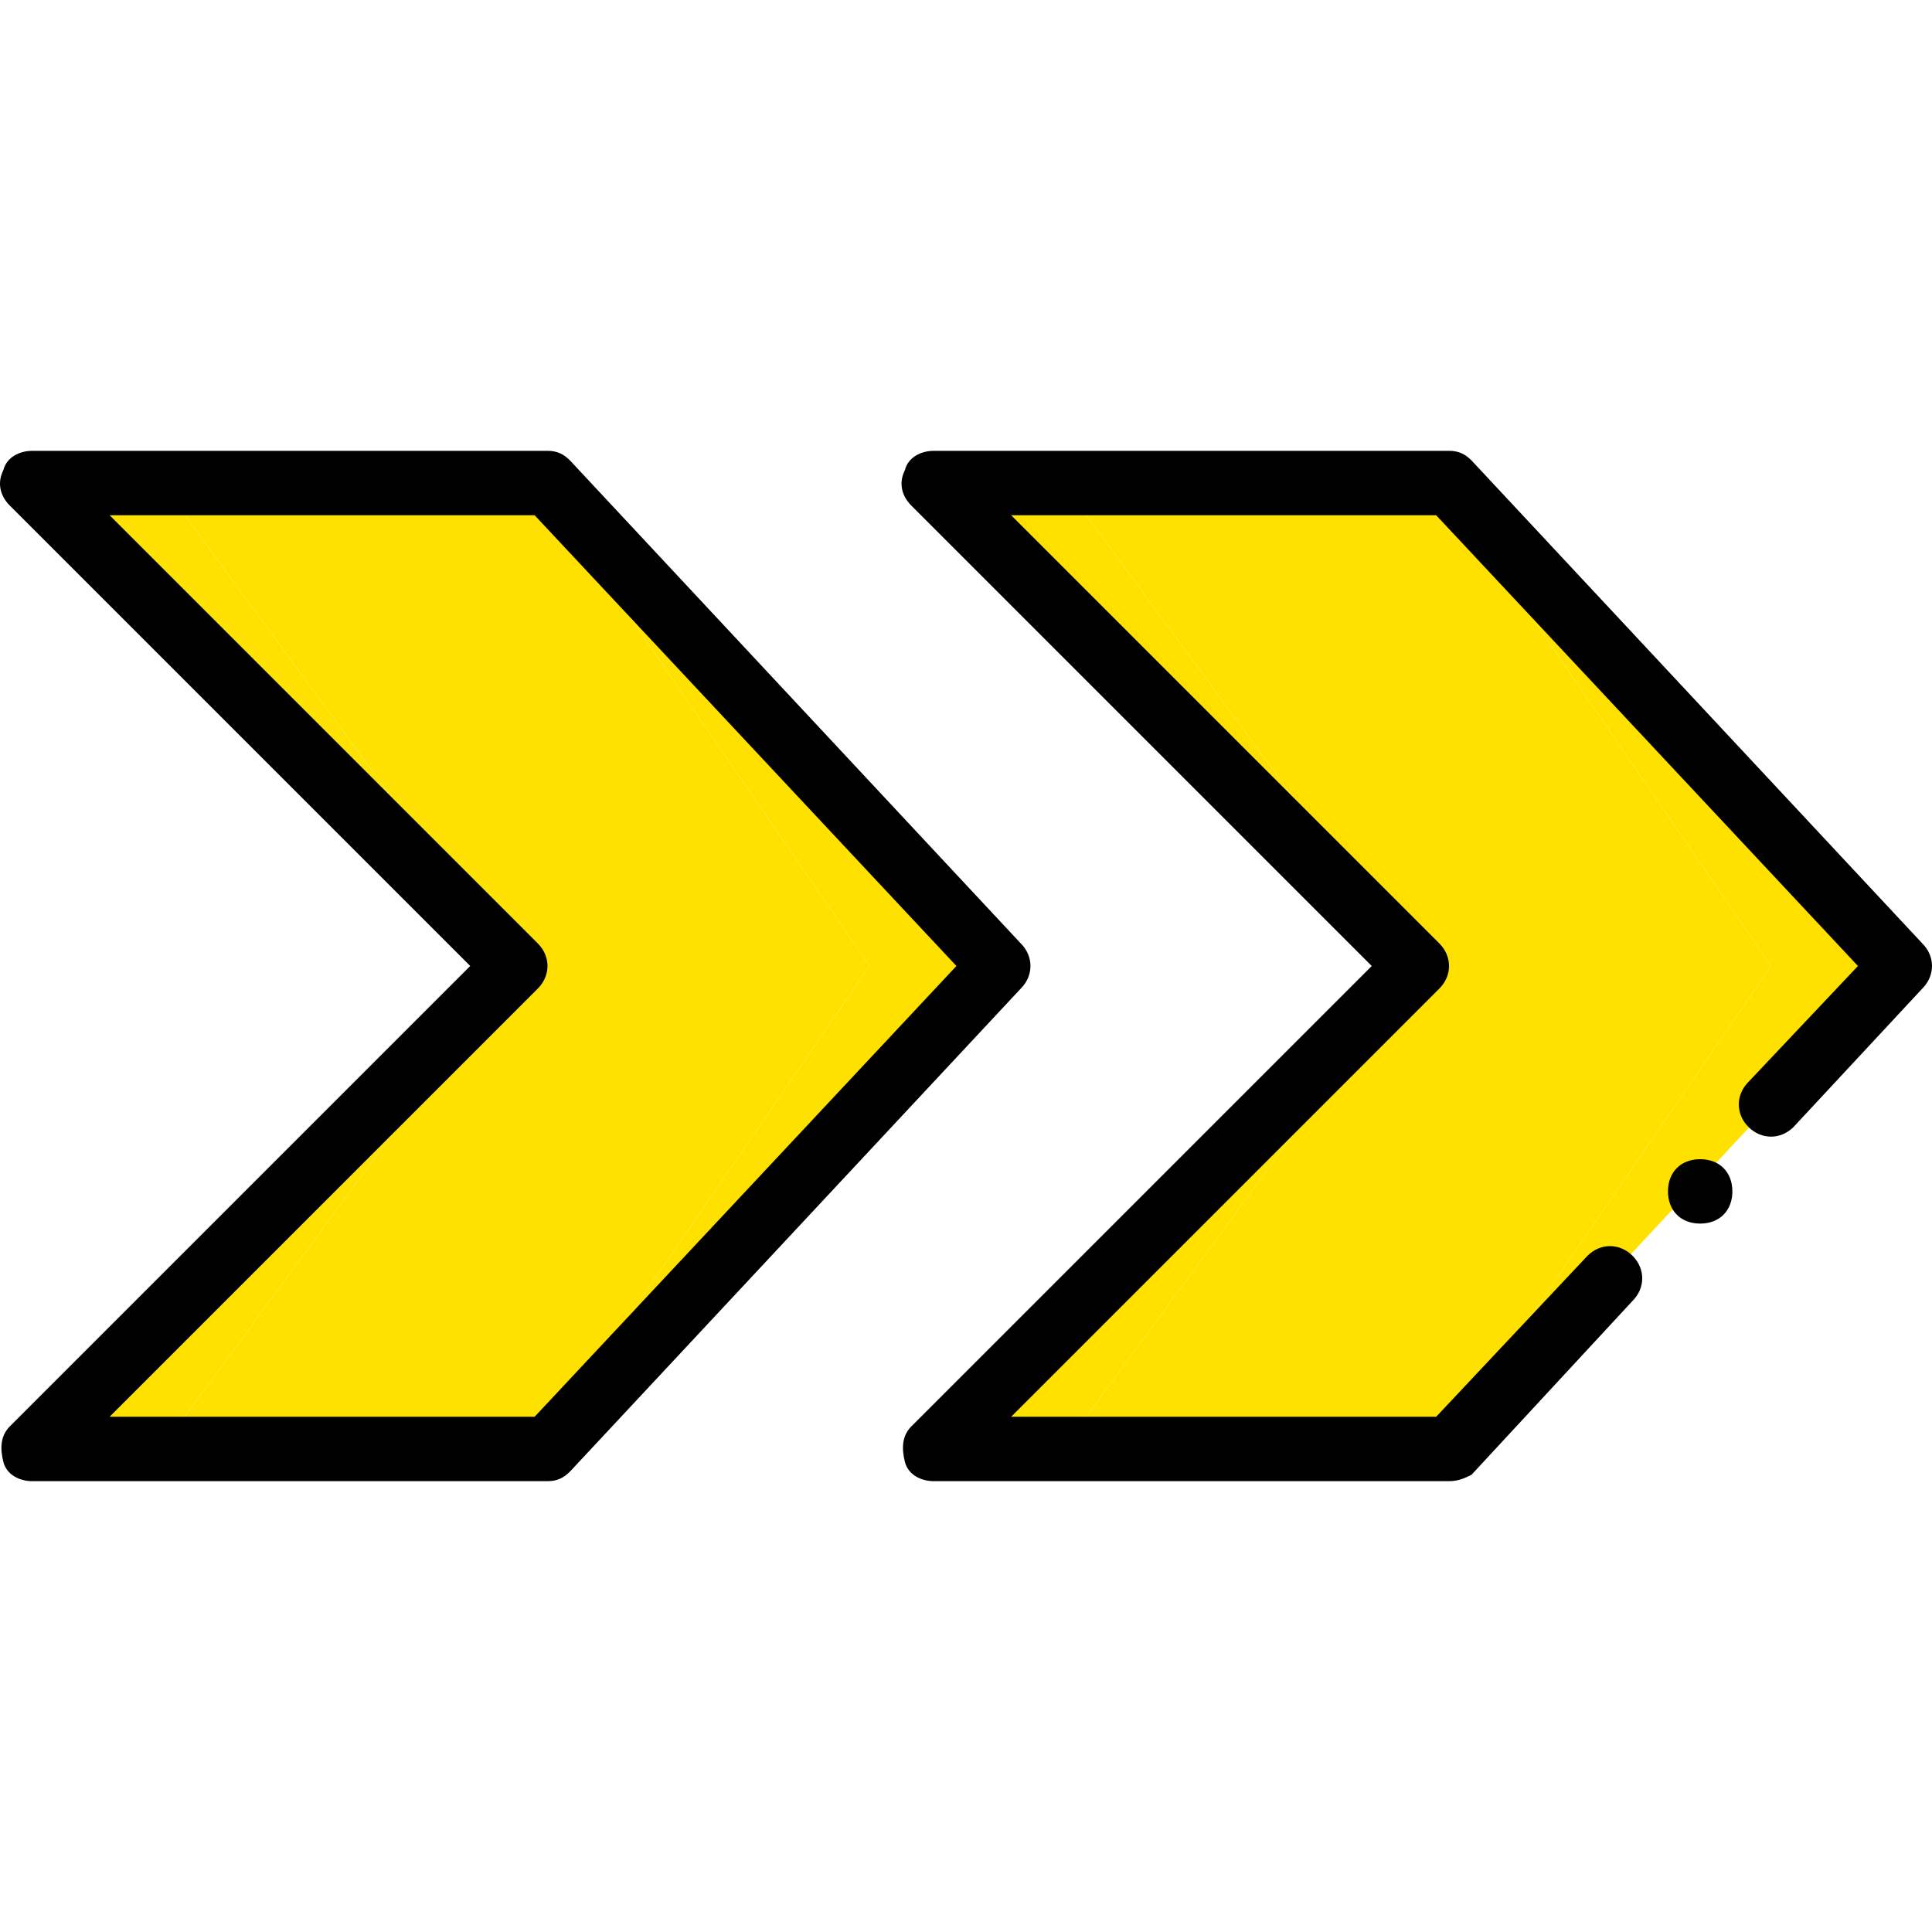
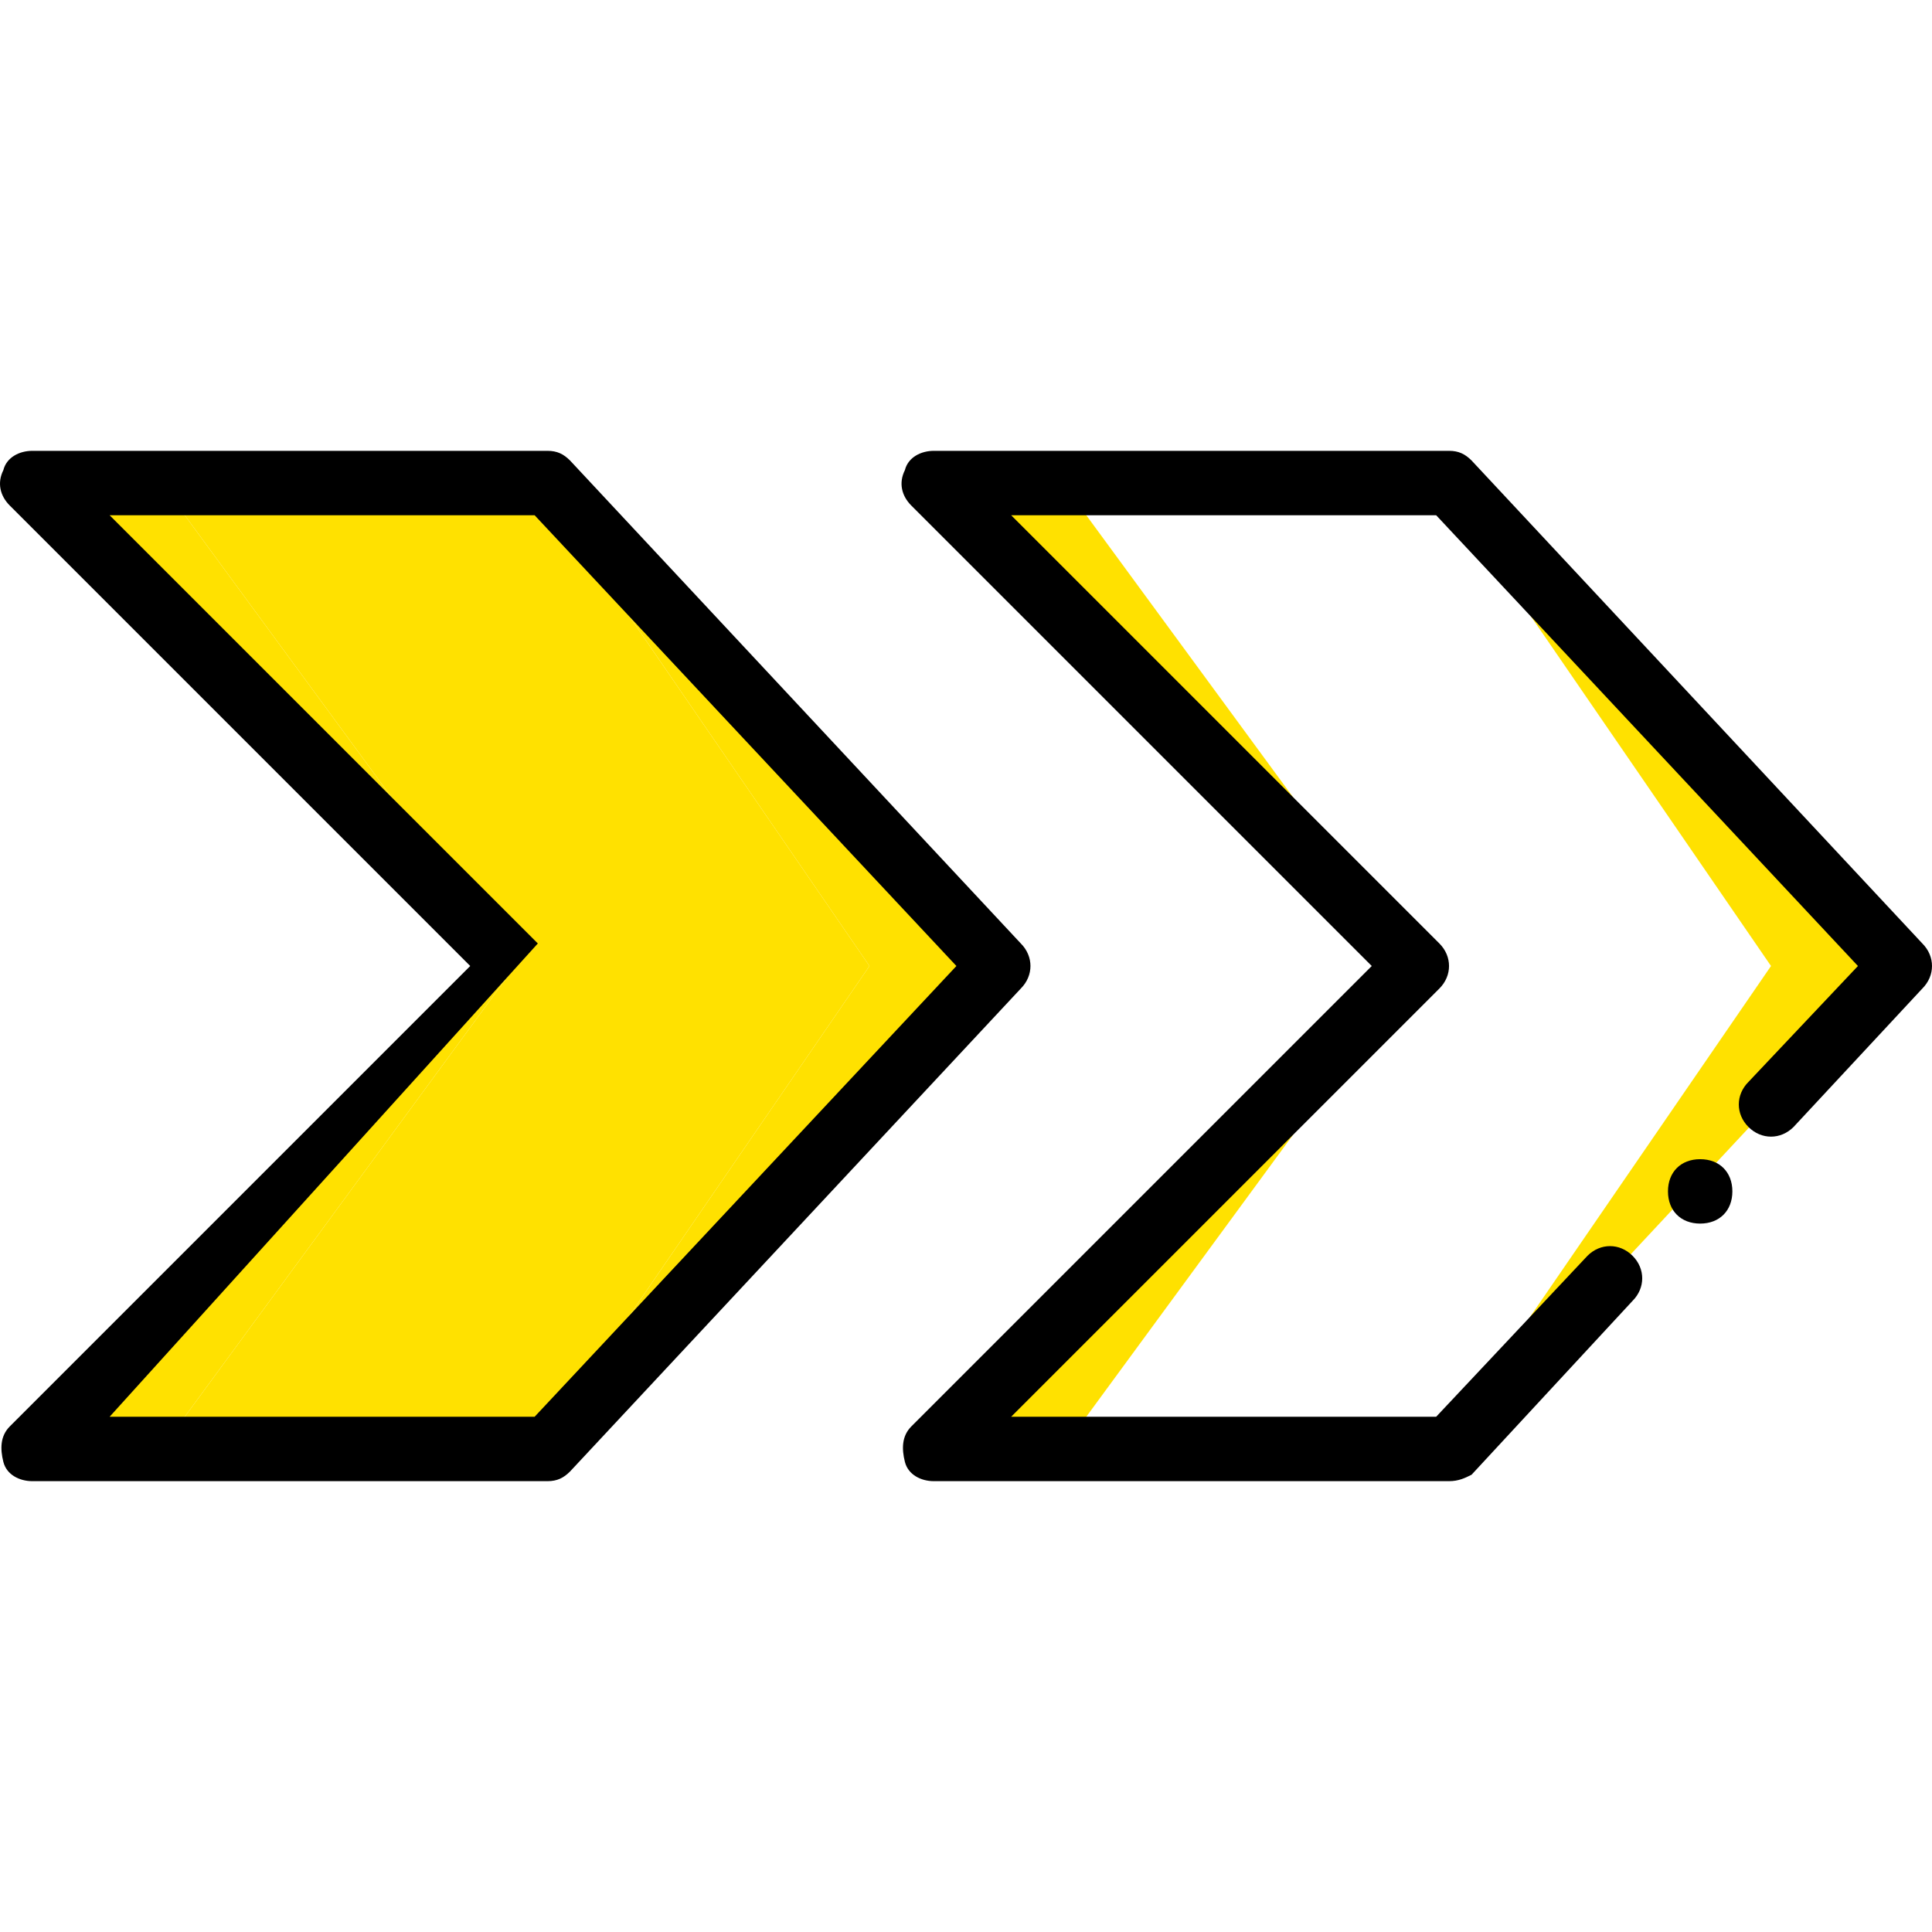
<svg xmlns="http://www.w3.org/2000/svg" height="800px" width="800px" version="1.1" id="Layer_1" viewBox="0 0 512.035 512.035" xml:space="preserve" fill="#000000">
  <g id="SVGRepo_bgCarrier" stroke-width="0" />
  <g id="SVGRepo_tracerCarrier" stroke-linecap="round" stroke-linejoin="round" />
  <g id="SVGRepo_iconCarrier">
    <g transform="translate(1 1)">
-       <polygon style="fill:#FFE100;" points="380.475,383.017 468.368,255.017 380.475,127.017 280.635,127.017 374.501,255.017 280.635,383.017 " />
      <polygon style="fill:#FFE100;" points="380.475,383.017 383.035,383.017 502.501,255.017 383.035,127.017 380.475,127.017 468.368,255.017 " />
      <g>
        <polygon style="fill:#FFE100;" points="280.635,383.017 374.501,255.017 246.501,383.017 " />
        <polygon style="fill:#FFE100;" points="280.635,127.017 246.501,127.017 374.501,255.017 " />
      </g>
      <polygon style="fill:#FFE100;" points="141.541,383.017 229.435,255.017 141.541,127.017 41.701,127.017 135.568,255.017 41.701,383.017 " />
      <polygon style="fill:#FFE100;" points="141.541,383.017 144.101,383.017 263.568,255.017 144.101,127.017 141.541,127.017 229.435,255.017 " />
      <g>
        <polygon style="fill:#FFE100;" points="41.701,383.017 135.568,255.017 7.568,383.017 " />
        <polygon style="fill:#FFE100;" points="41.701,127.017 7.568,127.017 135.568,255.017 " />
      </g>
      <path d="M383.035,391.551H246.501c-3.413,0-6.827-1.707-7.68-5.12s-0.853-6.827,1.707-9.387l122.027-122.027L240.528,132.991 c-2.56-2.56-3.413-5.973-1.707-9.387c0.853-3.413,4.267-5.12,7.68-5.12h136.533c2.56,0,4.267,0.853,5.973,2.56l119.467,128 c3.413,3.413,3.413,8.533,0,11.947l-34.133,36.693c-3.413,3.413-8.533,3.413-11.947,0s-3.413-8.533,0-11.947l29.013-30.72 L379.621,135.551h-112.64l113.493,113.493c3.413,3.413,3.413,8.533,0,11.947L266.981,374.484h112.64l40.107-42.667 c3.413-3.413,8.533-3.413,11.947,0c3.413,3.413,3.413,8.533,0,11.947l-42.667,46.08 C387.301,390.697,385.595,391.551,383.035,391.551z" />
      <path d="M441.061,314.751c0,5.12,3.413,8.533,8.533,8.533c5.12,0,8.533-3.413,8.533-8.533s-3.413-8.533-8.533-8.533 C444.475,306.217,441.061,309.631,441.061,314.751" />
-       <path d="M144.101,391.551H7.568c-3.413,0-6.827-1.707-7.68-5.12s-0.853-6.827,1.707-9.387l122.027-122.027L1.595,132.991 c-2.56-2.56-3.413-5.973-1.707-9.387c0.853-3.413,4.267-5.12,7.68-5.12h136.533c2.56,0,4.267,0.853,5.973,2.56l119.467,128 c3.413,3.413,3.413,8.533,0,11.947l-119.467,128C148.368,390.697,146.661,391.551,144.101,391.551z M28.048,374.484h112.64 l111.787-119.467L140.688,135.551H28.048l113.493,113.493c3.413,3.413,3.413,8.533,0,11.947L28.048,374.484z" />
+       <path d="M144.101,391.551H7.568c-3.413,0-6.827-1.707-7.68-5.12s-0.853-6.827,1.707-9.387l122.027-122.027L1.595,132.991 c-2.56-2.56-3.413-5.973-1.707-9.387c0.853-3.413,4.267-5.12,7.68-5.12h136.533c2.56,0,4.267,0.853,5.973,2.56l119.467,128 c3.413,3.413,3.413,8.533,0,11.947l-119.467,128C148.368,390.697,146.661,391.551,144.101,391.551z M28.048,374.484h112.64 l111.787-119.467L140.688,135.551H28.048l113.493,113.493L28.048,374.484z" />
    </g>
  </g>
</svg>